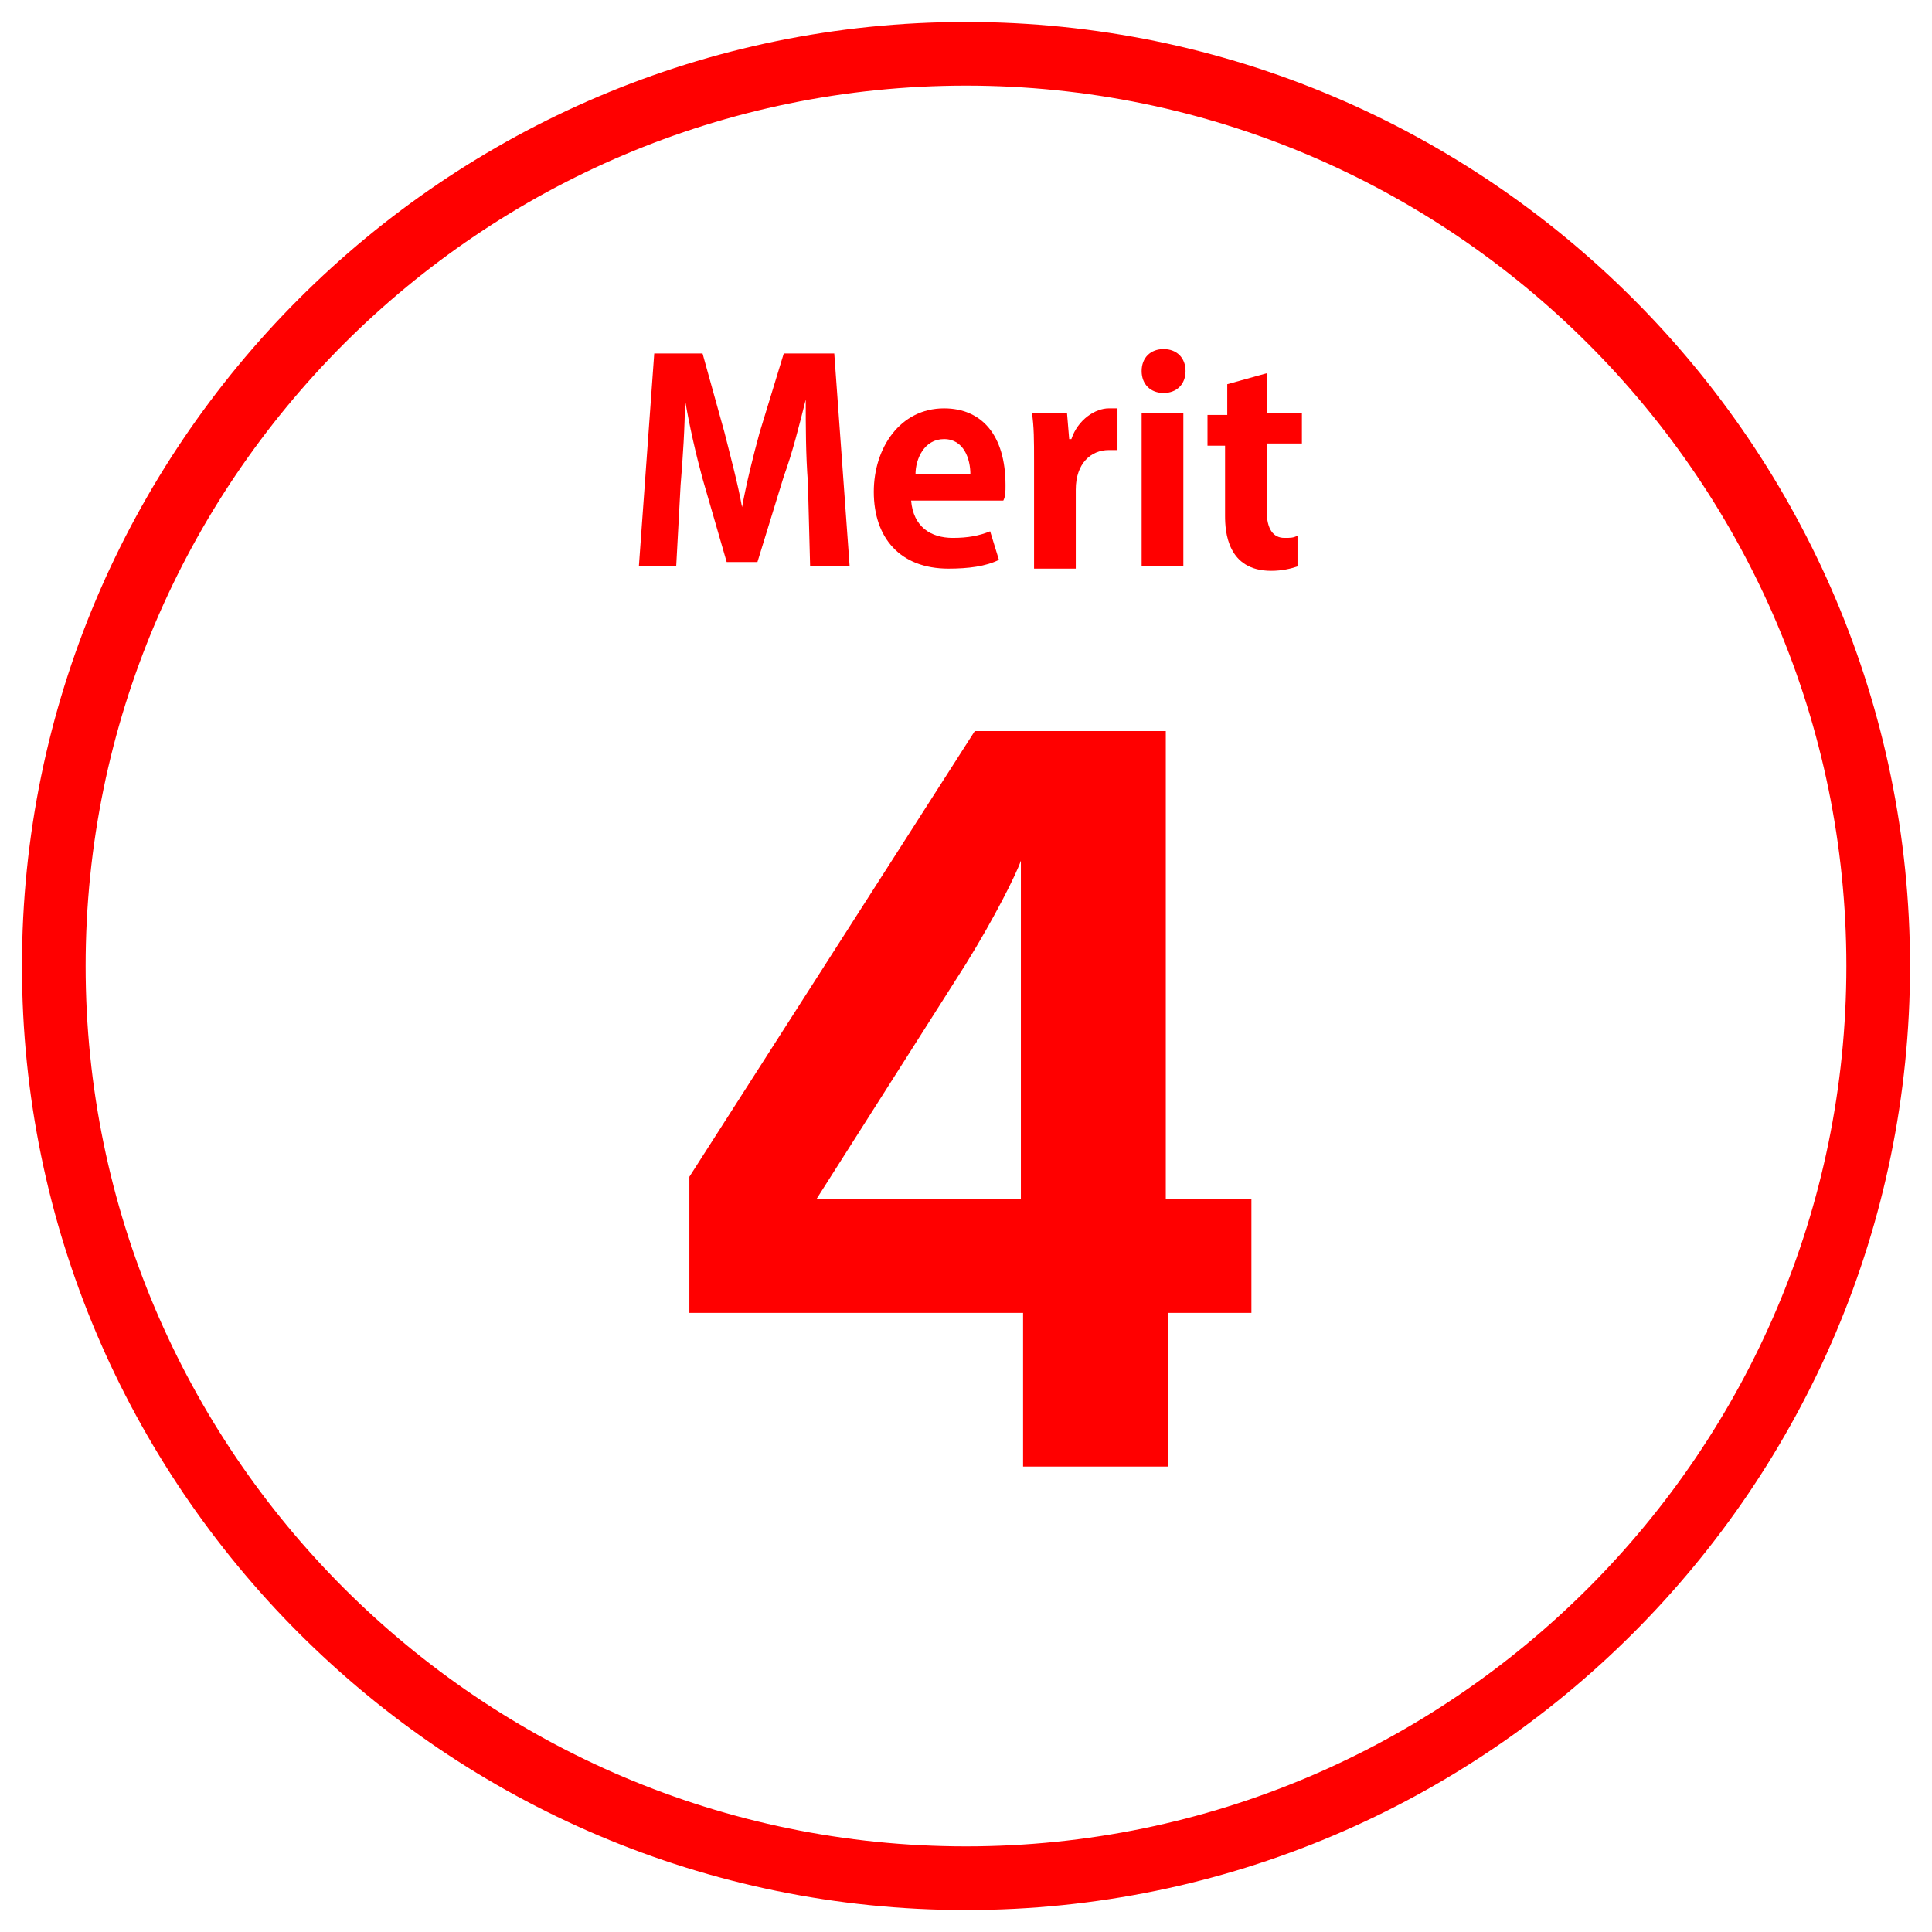
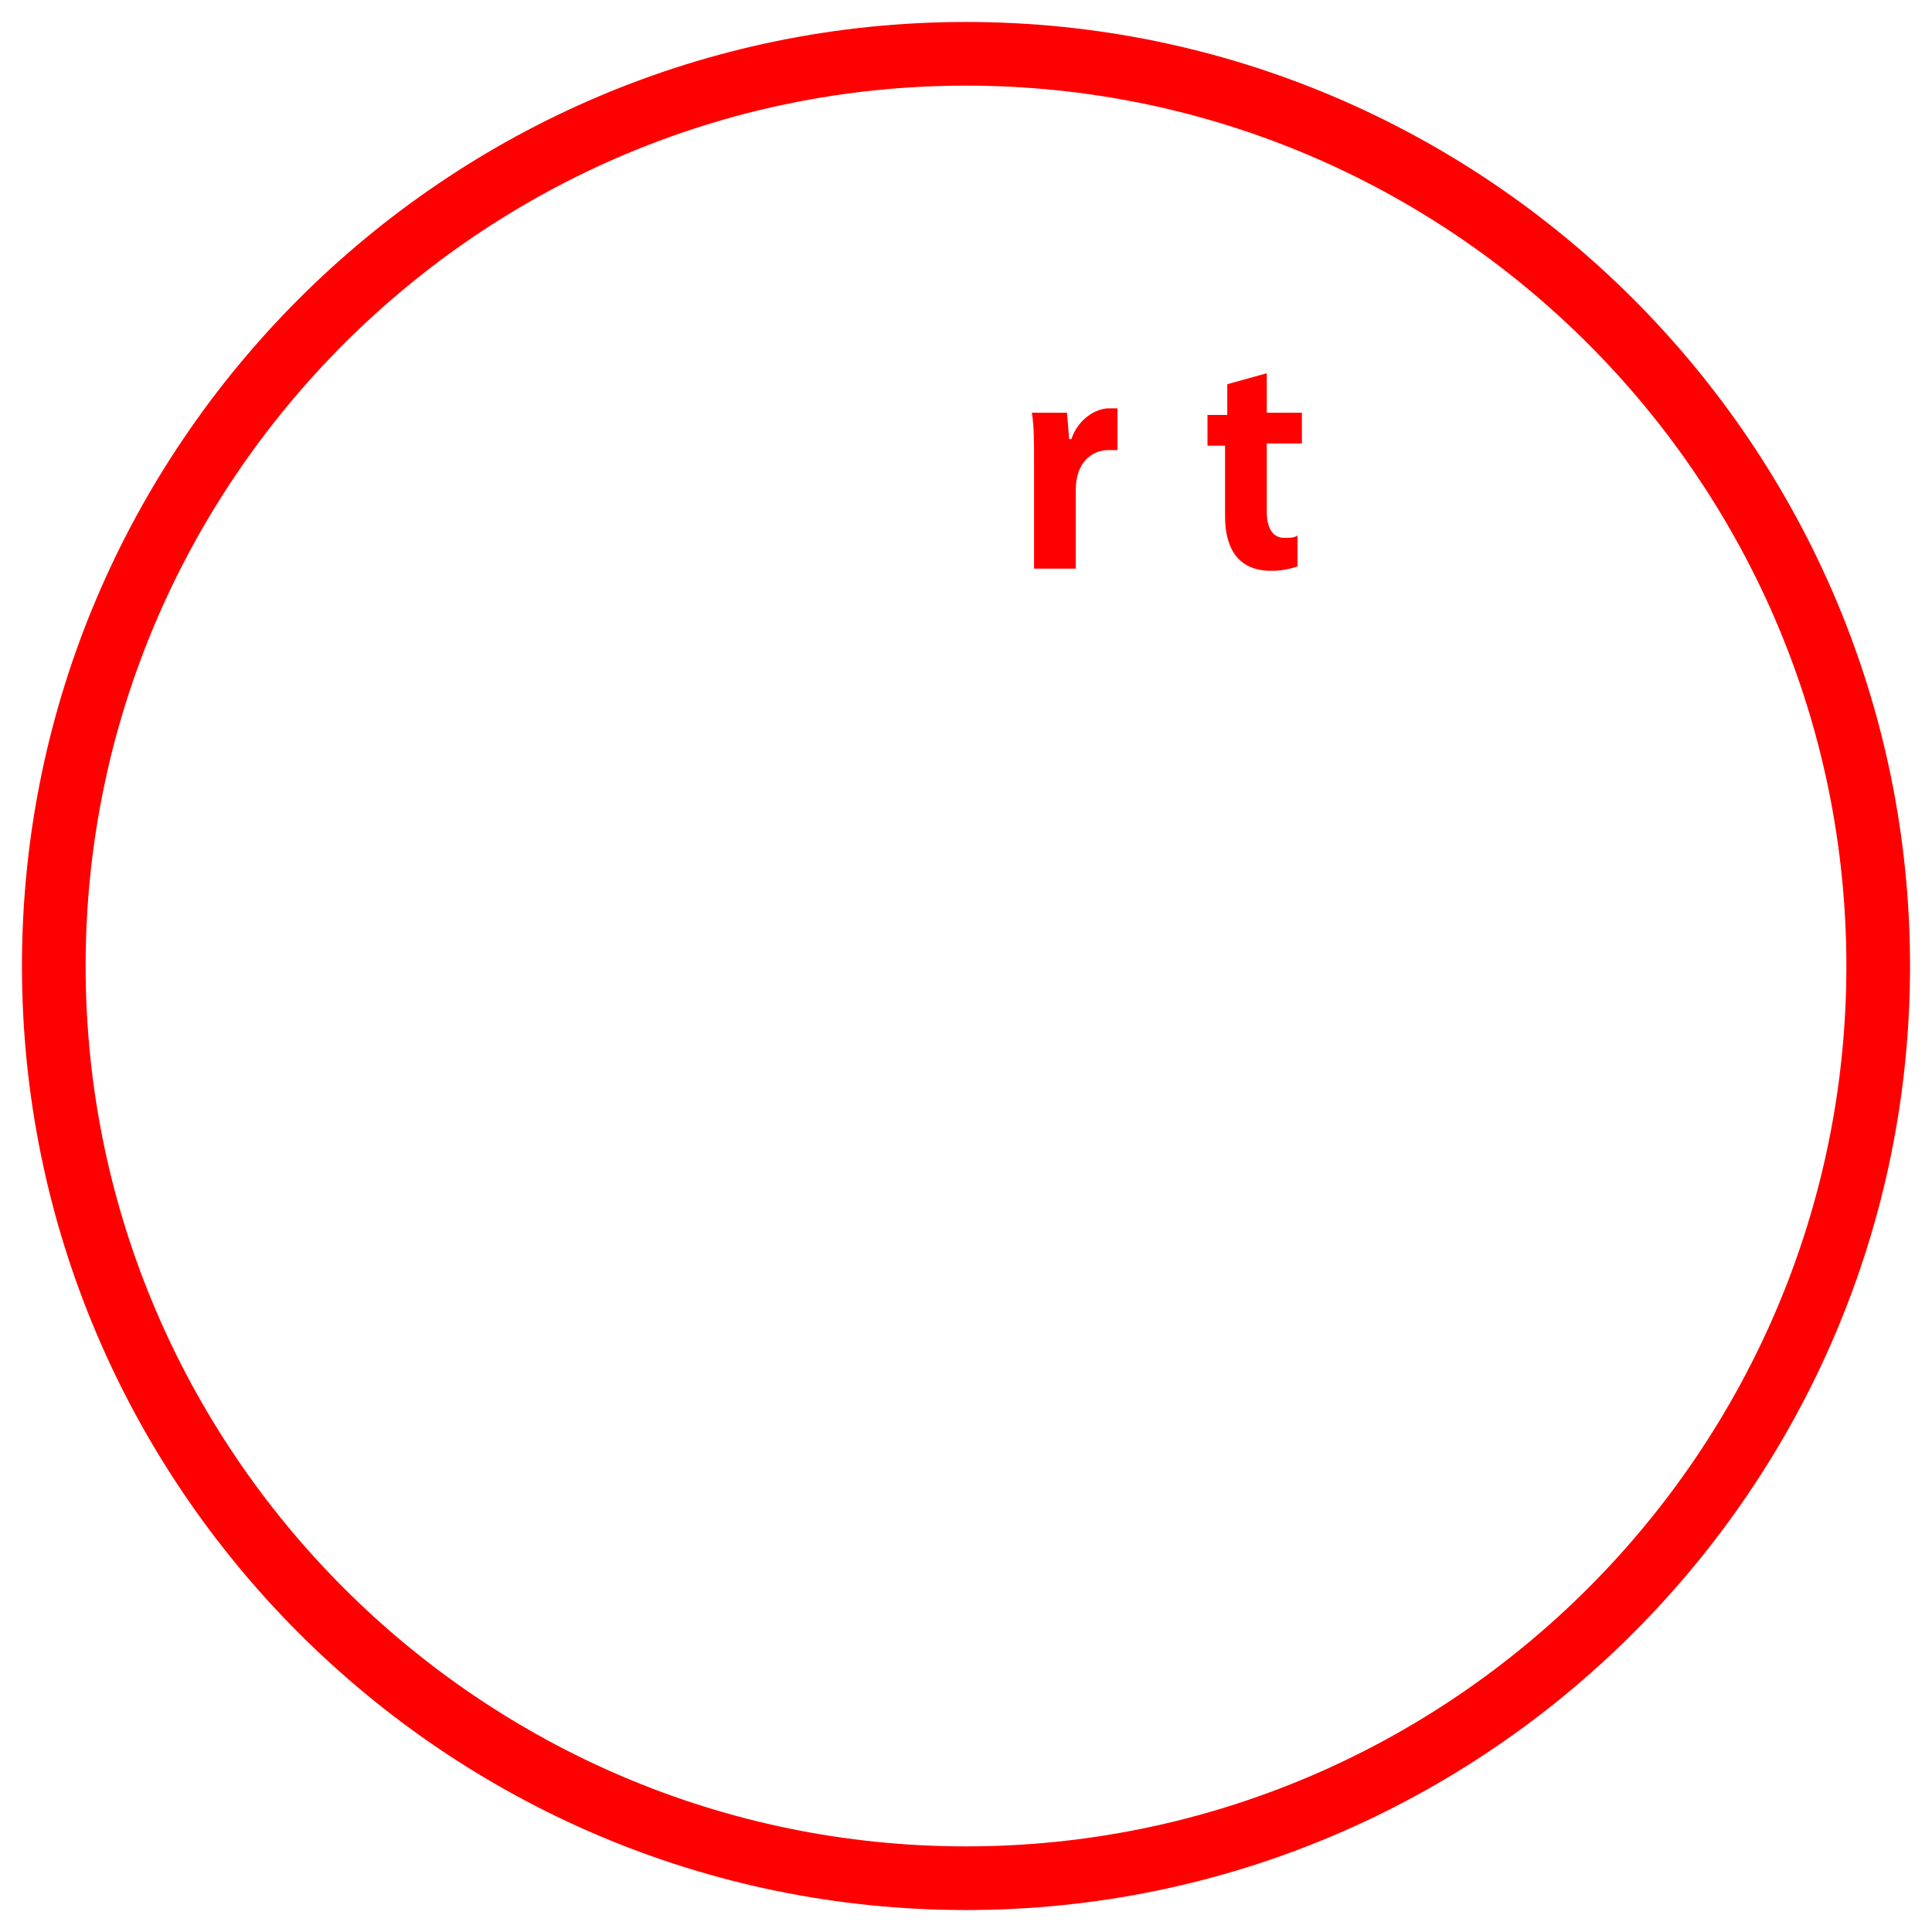
<svg xmlns="http://www.w3.org/2000/svg" version="1.1" id="レイヤー_1" x="0px" y="0px" viewBox="0 0 88 88" style="enable-background:new 0 0 88 88;" xml:space="preserve">
  <style type="text/css">
	.st0{fill:none;}
	.st1{fill:#FF0000;}
</style>
  <rect class="st0" width="88" height="88" />
  <g>
    <path class="st1" d="M44,3.9c22.1,0,40.1,18,40.1,40.1S66.1,84.1,44,84.1S3.9,66.1,3.9,44S21.9,3.9,44,3.9 M44,1   C20.3,1,1,20.3,1,44s19.3,43,43,43s43-19.3,43-43S67.7,1,44,1L44,1z" />
  </g>
  <g>
-     <path class="st1" d="M53.2,59.8v7h-6.6v-7H31.4v-6.2l13-20.3h8.7v21.3h3.9v5.2H53.2z M46.5,39.2L46.5,39.2   c-0.2,0.6-1.2,2.6-2.5,4.7l-6.8,10.7h9.3V39.2z" />
-   </g>
+     </g>
  <g>
-     <path class="st1" d="M38.7,25.8h-1.8L36.8,22c-0.1-1.3-0.1-2.6-0.1-3.8h0c-0.3,1.2-0.6,2.4-1,3.5l-1.2,3.9h-1.4L32,21.8   c-0.3-1.1-0.6-2.4-0.8-3.6h0c0,1.2-0.1,2.7-0.2,3.9l-0.2,3.7h-1.7l0.7-9.7H32l1,3.6c0.3,1.2,0.6,2.3,0.8,3.4h0   c0.2-1.1,0.5-2.3,0.8-3.4l1.1-3.6h2.3L38.7,25.8z" />
-     <path class="st1" d="M45.5,25.5c-0.6,0.3-1.4,0.4-2.3,0.4c-2.2,0-3.4-1.4-3.4-3.5c0-2,1.2-3.8,3.2-3.8c1.7,0,2.8,1.2,2.8,3.5   c0,0.3,0,0.5-0.1,0.7h-4.2c0.1,1.2,0.9,1.7,1.9,1.7c0.7,0,1.2-0.1,1.7-0.3L45.5,25.5z M44.2,21.6c0-0.7-0.3-1.6-1.2-1.6   c-0.9,0-1.3,0.9-1.3,1.6H44.2z" />
    <path class="st1" d="M51,20.5c-0.1,0-0.3,0-0.5,0c-0.8,0-1.5,0.6-1.5,1.8v3.6h-1.9V21c0-0.9,0-1.6-0.1-2.2h1.6l0.1,1.2h0.1   c0.3-0.9,1.1-1.4,1.7-1.4c0.2,0,0.3,0,0.4,0V20.5z" />
-     <path class="st1" d="M53,17.9c-0.6,0-1-0.4-1-1c0-0.6,0.4-1,1-1c0.6,0,1,0.4,1,1C54,17.5,53.6,17.9,53,17.9z M53.9,25.8h-1.9v-7   h1.9V25.8z" />
    <path class="st1" d="M55.9,17.5l1.8-0.5v1.8h1.6v1.4h-1.6v3.1c0,0.8,0.3,1.2,0.8,1.2c0.3,0,0.4,0,0.6-0.1l0,1.4   c-0.3,0.1-0.7,0.2-1.2,0.2c-2,0-2.1-1.8-2.1-2.5v-3.2H55v-1.4h0.9V17.5z" />
  </g>
</svg>